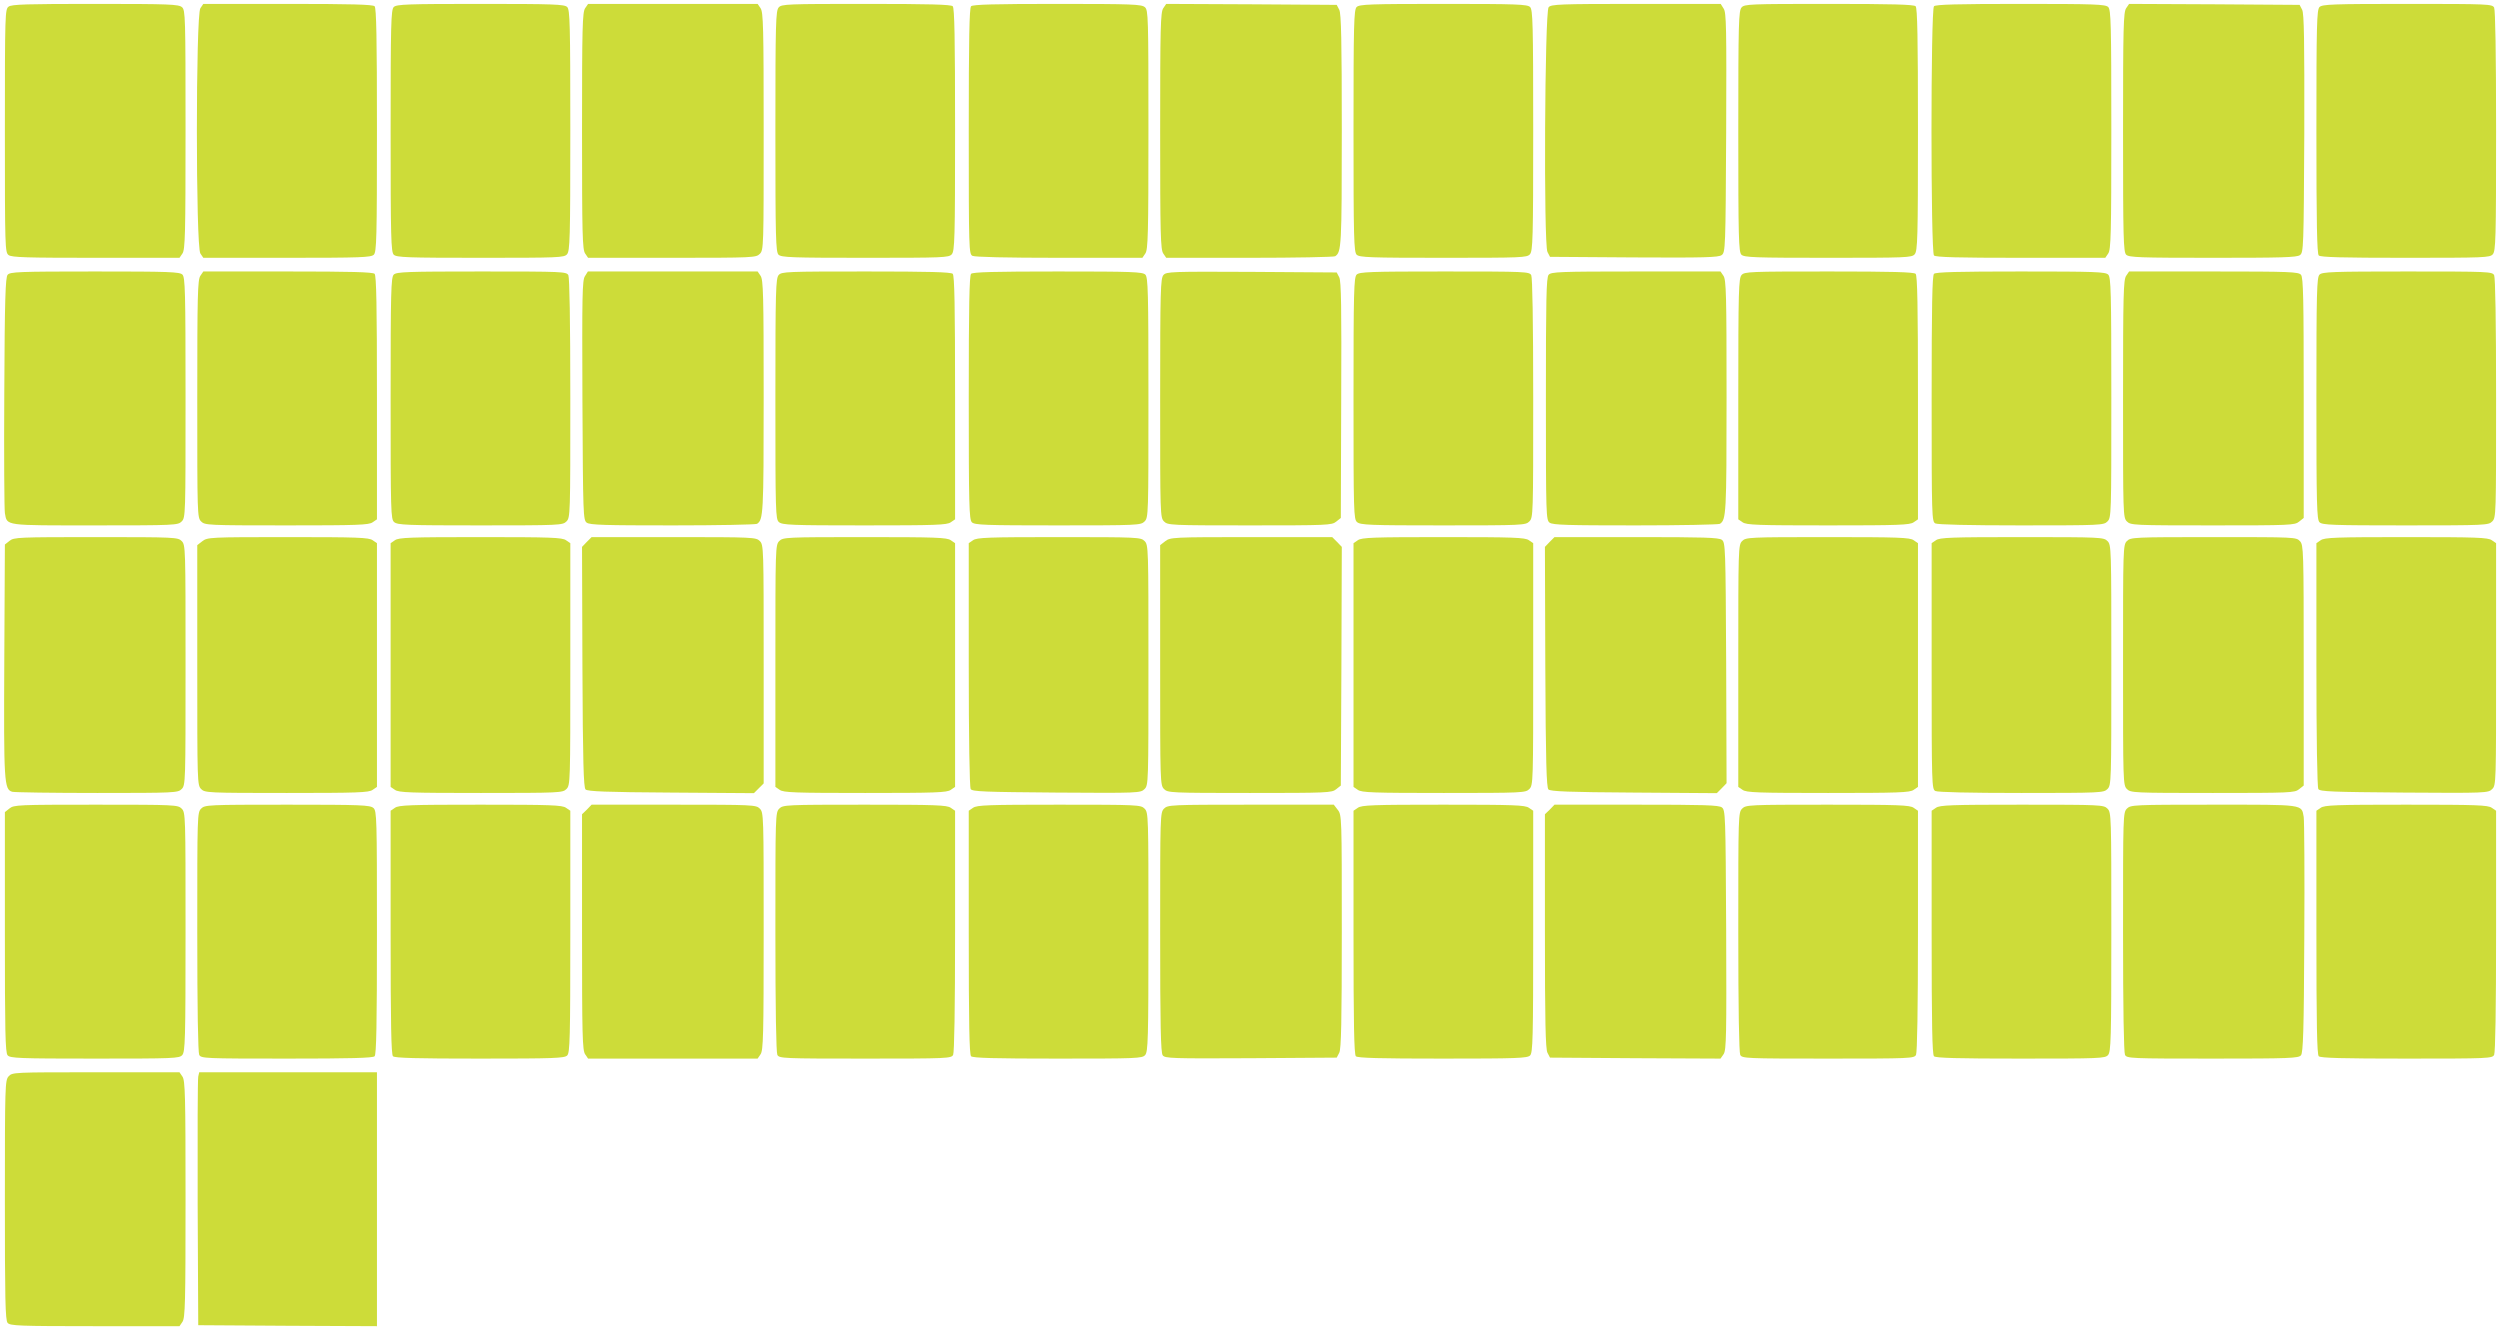
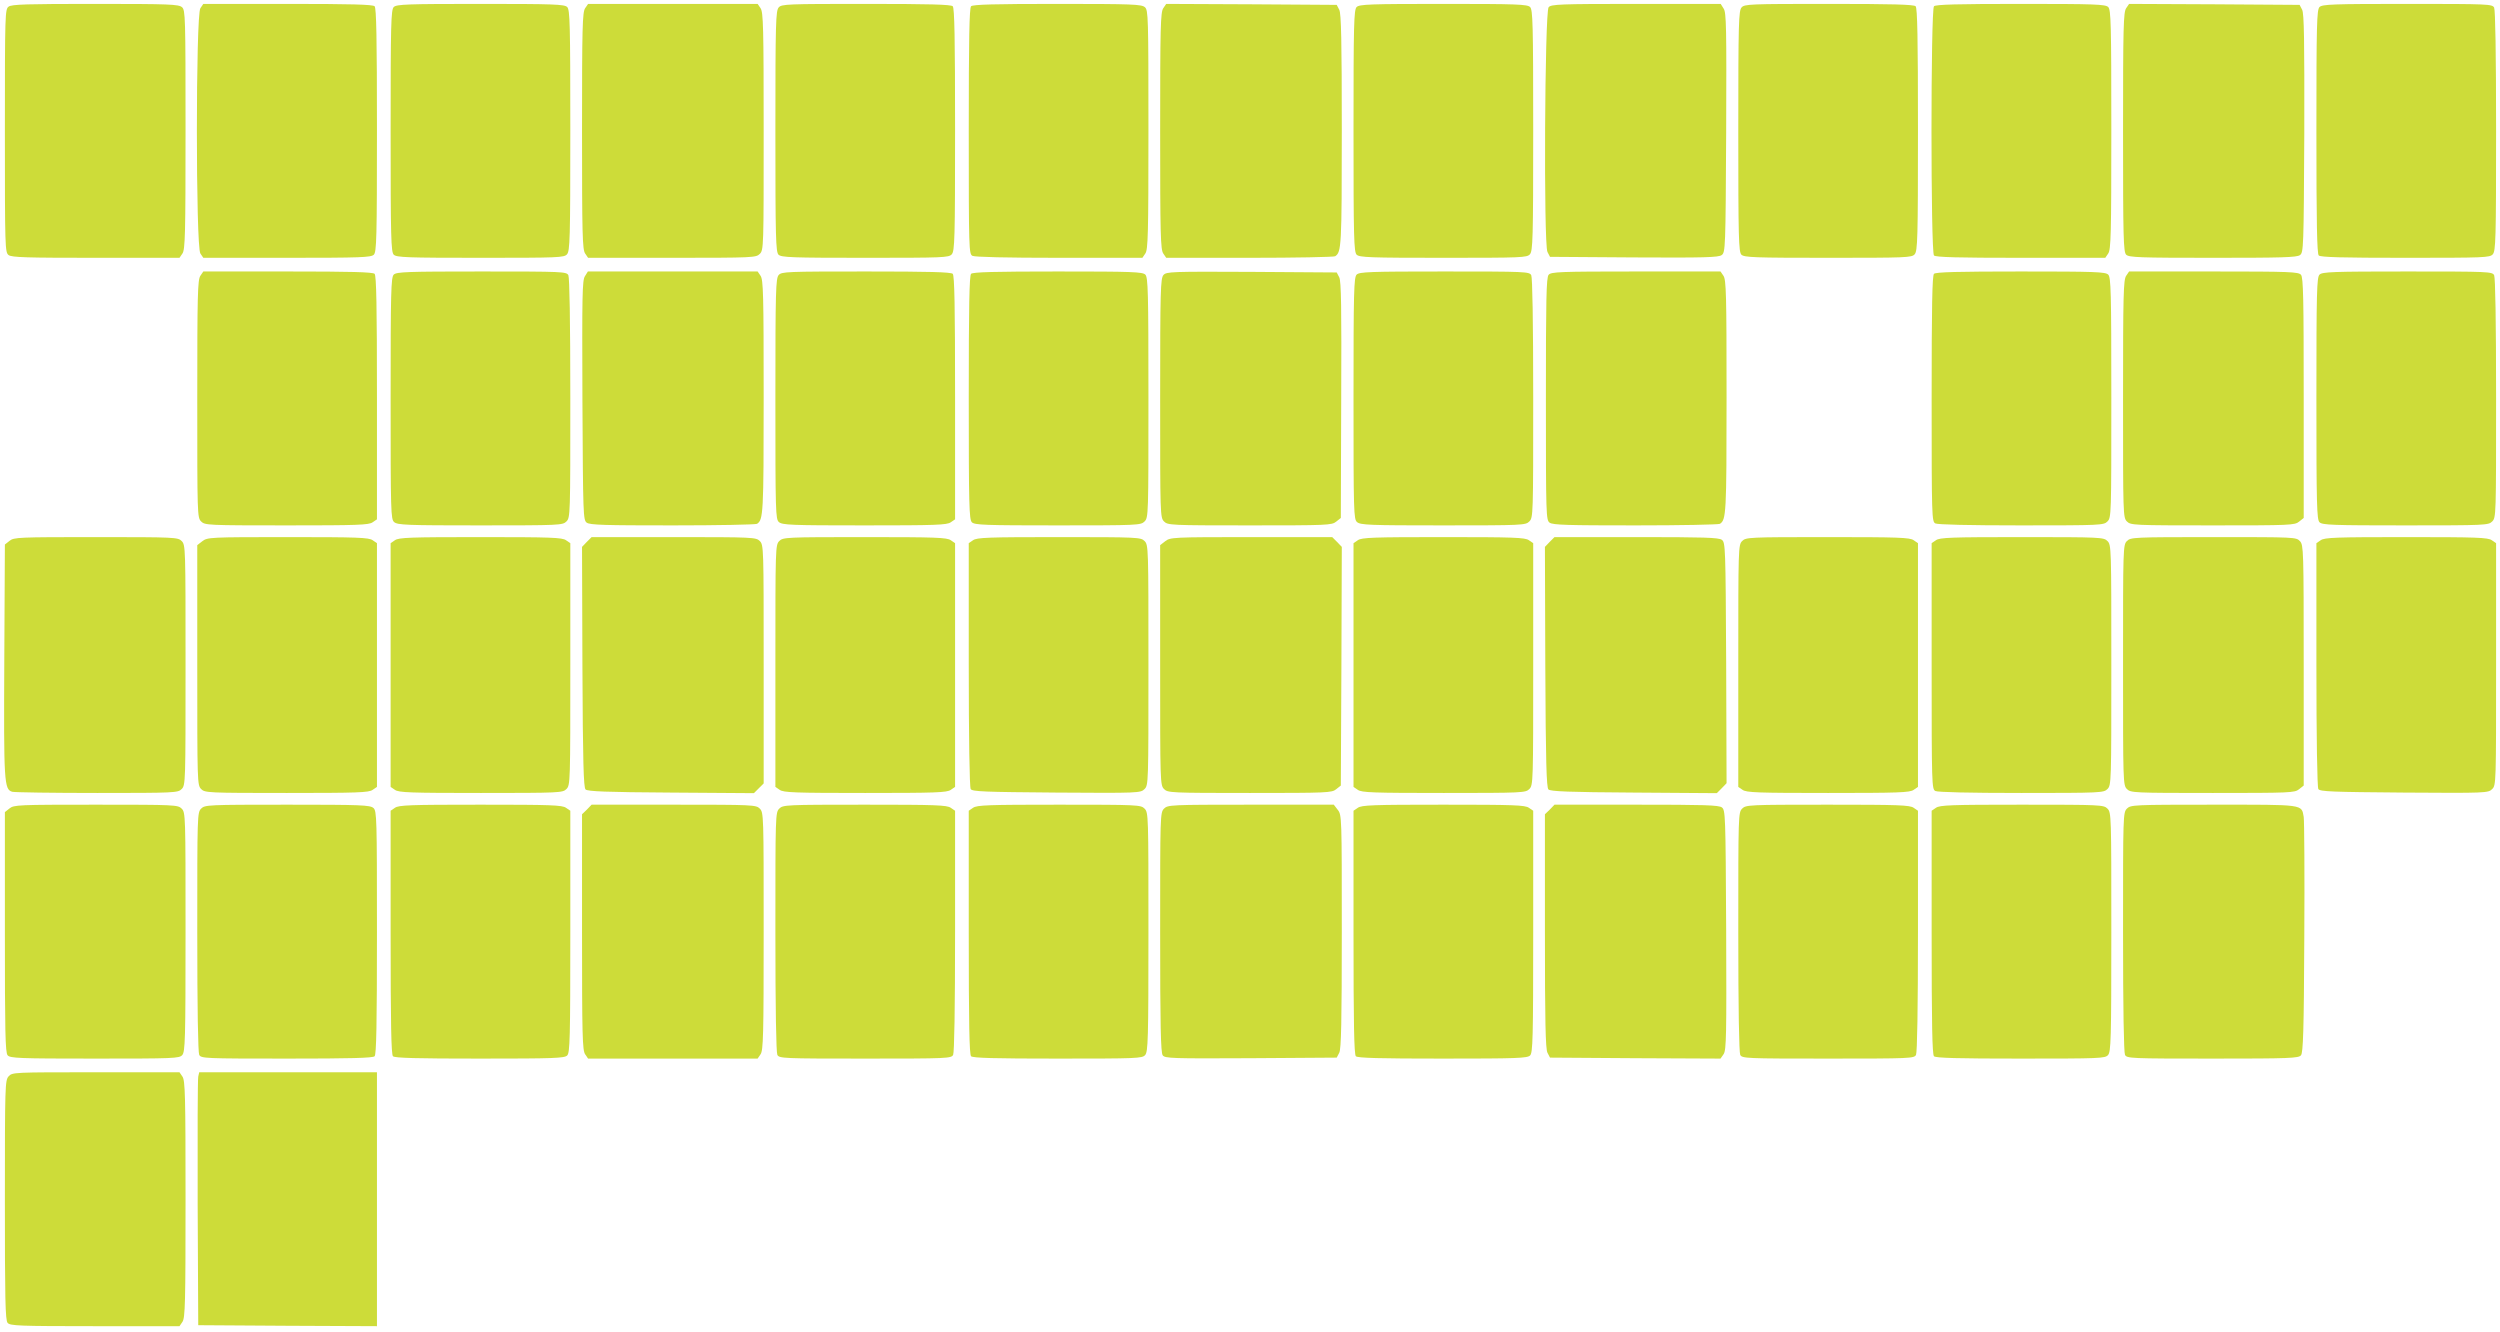
<svg xmlns="http://www.w3.org/2000/svg" version="1.0" width="1280pt" height="682pt" viewBox="0 0 1280 682" preserveAspectRatio="xMidYMid meet">
  <g transform="translate(0,682) scale(0.1,-0.1)" fill="#cddc39" stroke="none">
    <path d="M44 6786 c-18 -14 -19 -32 -19 -636 0 -604 1 -622 19 -636 16 -12 94 -14 447 -14 l428 0 15 22 c14 20 16 97 16 634 0 579 -1 612 -18 627 -17 15 -62 17 -443 17 -351 0 -429 -2 -445 -14z" />
    <path d="M1026 6778 c-24 -34 -24 -1222 0 -1256 l15 -22 429 0 c376 0 430 2 444 16 14 14 16 85 16 638 0 470 -3 625 -12 634 -9 9 -121 12 -444 12 l-433 0 -15 -22z" />
    <path d="M2016 6784 c-14 -14 -16 -85 -16 -634 0 -549 2 -620 16 -634 14 -14 68 -16 443 -16 402 0 429 1 444 18 15 17 17 75 17 635 0 546 -2 617 -16 631 -14 14 -68 16 -444 16 -376 0 -430 -2 -444 -16z" />
    <path d="M2996 6778 c-14 -20 -16 -96 -16 -628 0 -532 2 -608 16 -628 l15 -22 430 0 c416 0 430 1 449 20 20 20 20 33 20 628 0 534 -2 610 -16 630 l-15 22 -434 0 -434 0 -15 -22z" />
    <path d="M3987 6782 c-15 -17 -17 -75 -17 -635 0 -546 2 -617 16 -631 14 -14 68 -16 443 -16 402 0 429 1 444 18 15 17 17 76 17 638 0 469 -3 623 -12 632 -9 9 -121 12 -443 12 -406 0 -433 -1 -448 -18z" />
    <path d="M4972 6788 c-9 -9 -12 -165 -12 -640 0 -610 1 -628 19 -638 13 -6 171 -10 445 -10 l425 0 15 22 c14 20 16 97 16 634 0 579 -1 612 -18 627 -17 15 -62 17 -448 17 -321 0 -433 -3 -442 -12z" />
    <path d="M5956 6778 c-14 -20 -16 -95 -16 -628 0 -532 2 -608 16 -628 l15 -22 427 0 c235 0 432 4 438 8 32 21 34 50 34 644 0 458 -3 599 -13 618 l-13 25 -436 3 -437 2 -15 -22z" />
    <path d="M6946 6784 c-14 -14 -16 -85 -16 -634 0 -549 2 -620 16 -634 14 -14 68 -16 443 -16 402 0 429 1 444 18 15 17 17 75 17 635 0 546 -2 617 -16 631 -14 14 -68 16 -444 16 -376 0 -430 -2 -444 -16z" />
    <path d="M7929 6783 c-20 -23 -26 -1215 -6 -1253 l13 -25 430 -3 c360 -2 433 0 449 12 19 14 20 32 23 627 2 538 1 615 -13 635 l-15 24 -434 0 c-391 0 -435 -2 -447 -17z" />
    <path d="M8917 6782 c-15 -17 -17 -75 -17 -635 0 -546 2 -617 16 -631 14 -14 68 -16 443 -16 402 0 429 1 444 18 15 17 17 76 17 638 0 469 -3 623 -12 632 -9 9 -121 12 -443 12 -406 0 -433 -1 -448 -18z" />
    <path d="M9902 6788 c-17 -17 -17 -1259 0 -1276 9 -9 121 -12 444 -12 l433 0 15 22 c14 20 16 97 16 635 0 543 -2 613 -16 627 -14 14 -68 16 -448 16 -323 0 -435 -3 -444 -12z" />
    <path d="M10886 6778 c-14 -20 -16 -96 -16 -635 0 -543 2 -613 16 -627 14 -14 68 -16 443 -16 353 0 431 2 447 14 18 14 19 34 22 623 1 478 -1 613 -11 633 l-13 25 -436 3 -437 2 -15 -22z" />
    <path d="M11876 6784 c-14 -14 -16 -85 -16 -638 0 -470 3 -625 12 -634 9 -9 121 -12 443 -12 406 0 433 1 448 18 15 17 17 75 17 631 0 403 -4 619 -10 632 -10 18 -26 19 -445 19 -381 0 -435 -2 -449 -16z" />
-     <path d="M39 5413 c-11 -13 -15 -123 -17 -602 -2 -322 0 -600 3 -618 12 -66 -7 -63 461 -63 411 0 425 1 444 20 20 20 20 33 20 634 0 545 -2 616 -16 630 -14 14 -68 16 -448 16 -391 0 -435 -2 -447 -17z" />
    <path d="M1026 5408 c-14 -20 -16 -96 -16 -630 0 -595 0 -608 20 -628 19 -19 33 -20 438 -20 362 0 421 2 440 16 l22 15 0 623 c0 470 -3 625 -12 634 -9 9 -121 12 -444 12 l-433 0 -15 -22z" />
    <path d="M2016 5414 c-14 -14 -16 -85 -16 -633 0 -586 1 -619 18 -634 17 -15 62 -17 440 -17 409 0 423 1 442 20 20 20 20 33 20 631 0 401 -4 617 -10 630 -10 18 -26 19 -445 19 -381 0 -435 -2 -449 -16z" />
    <path d="M2995 5406 c-14 -20 -15 -97 -13 -635 3 -593 4 -613 22 -627 16 -12 93 -14 440 -14 232 0 426 4 432 8 32 21 34 51 34 649 0 526 -2 601 -16 621 l-15 22 -434 0 -435 0 -15 -24z" />
    <path d="M3987 5412 c-15 -17 -17 -75 -17 -634 0 -583 1 -616 18 -631 17 -15 62 -17 438 -17 364 0 423 2 442 16 l22 15 0 623 c0 470 -3 625 -12 634 -9 9 -121 12 -443 12 -406 0 -433 -1 -448 -18z" />
    <path d="M4972 5418 c-9 -9 -12 -164 -12 -634 0 -553 2 -624 16 -638 14 -14 67 -16 440 -16 411 0 425 1 444 20 20 20 20 33 20 634 0 545 -2 616 -16 630 -14 14 -68 16 -448 16 -323 0 -435 -3 -444 -12z" />
    <path d="M5957 5412 c-15 -17 -17 -74 -17 -630 0 -599 0 -612 20 -632 19 -19 33 -20 439 -20 397 0 420 1 442 19 l24 19 2 604 c2 473 0 608 -10 628 l-13 25 -435 3 c-412 2 -437 1 -452 -16z" />
    <path d="M6946 5414 c-14 -14 -16 -85 -16 -633 0 -586 1 -619 18 -634 17 -15 62 -17 440 -17 409 0 423 1 442 20 20 20 20 33 20 631 0 401 -4 617 -10 630 -10 18 -26 19 -445 19 -381 0 -435 -2 -449 -16z" />
    <path d="M7929 5413 c-12 -13 -14 -125 -14 -635 0 -602 1 -620 19 -634 16 -12 93 -14 440 -14 232 0 426 4 432 8 32 21 34 51 34 649 0 526 -2 601 -16 621 l-15 22 -433 0 c-391 0 -435 -2 -447 -17z" />
-     <path d="M8917 5412 c-15 -17 -17 -75 -17 -635 l0 -616 22 -15 c19 -14 78 -16 438 -16 360 0 419 2 438 16 l22 15 0 623 c0 470 -3 625 -12 634 -9 9 -121 12 -443 12 -406 0 -433 -1 -448 -18z" />
    <path d="M9902 5418 c-9 -9 -12 -165 -12 -640 0 -610 1 -628 19 -638 13 -6 169 -10 440 -10 408 0 422 1 441 20 20 20 20 33 20 634 0 545 -2 616 -16 630 -14 14 -68 16 -448 16 -323 0 -435 -3 -444 -12z" />
    <path d="M10886 5408 c-14 -20 -16 -96 -16 -630 0 -595 0 -608 20 -628 19 -19 33 -20 439 -20 397 0 420 1 442 19 l24 19 0 615 c0 506 -2 617 -14 630 -12 15 -56 17 -447 17 l-433 0 -15 -22z" />
    <path d="M11876 5414 c-14 -14 -16 -85 -16 -634 0 -549 2 -620 16 -634 14 -14 67 -16 440 -16 411 0 425 1 444 20 20 20 20 33 20 631 0 401 -4 617 -10 630 -10 18 -26 19 -445 19 -381 0 -435 -2 -449 -16z" />
    <path d="M49 4051 l-24 -19 -3 -594 c-3 -627 -1 -660 41 -672 12 -3 208 -6 435 -6 399 0 413 1 432 20 20 20 20 33 20 635 0 602 0 615 -20 635 -19 19 -33 20 -439 20 -397 0 -420 -1 -442 -19z" />
    <path d="M1036 4049 l-26 -20 0 -615 c0 -601 0 -614 20 -634 19 -19 33 -20 438 -20 362 0 421 2 440 16 l22 15 0 624 0 624 -22 15 c-19 14 -78 16 -434 16 -401 0 -412 -1 -438 -21z" />
    <path d="M2022 4054 l-22 -15 0 -624 0 -624 22 -15 c19 -14 78 -16 440 -16 405 0 419 1 438 20 20 20 20 33 20 639 l0 620 -22 15 c-19 14 -78 16 -438 16 -360 0 -419 -2 -438 -16z" />
    <path d="M3004 4045 l-24 -25 2 -614 c2 -488 6 -618 16 -628 10 -10 106 -14 438 -16 l424 -3 25 25 25 25 0 611 c0 597 0 610 -20 630 -19 19 -33 20 -440 20 l-421 0 -25 -25z" />
    <path d="M3990 4050 c-20 -20 -20 -33 -20 -639 l0 -620 22 -15 c19 -14 78 -16 438 -16 360 0 419 2 438 16 l22 15 0 624 0 624 -22 15 c-19 14 -78 16 -440 16 -405 0 -419 -1 -438 -20z" />
    <path d="M4982 4054 l-22 -15 0 -622 c0 -374 4 -628 10 -637 8 -13 70 -15 439 -18 421 -3 431 -2 451 18 20 20 20 30 20 635 0 602 0 615 -20 635 -19 19 -33 20 -438 20 -362 0 -421 -2 -440 -16z" />
    <path d="M5966 4049 l-26 -20 0 -615 c0 -601 0 -614 20 -634 19 -19 33 -20 439 -20 397 0 420 1 442 19 l24 19 3 611 2 611 -24 25 -25 25 -414 0 c-404 0 -415 -1 -441 -21z" />
    <path d="M6952 4054 l-22 -15 0 -624 0 -624 22 -15 c19 -14 78 -16 440 -16 405 0 419 1 438 20 20 20 20 33 20 639 l0 620 -22 15 c-19 14 -78 16 -438 16 -360 0 -419 -2 -438 -16z" />
    <path d="M7934 4045 l-24 -25 2 -614 c2 -488 6 -618 16 -628 10 -10 106 -14 438 -16 l424 -3 25 25 25 26 -2 616 c-3 596 -4 616 -22 630 -16 12 -93 14 -438 14 l-419 0 -25 -25z" />
    <path d="M8920 4050 c-20 -20 -20 -33 -20 -639 l0 -620 22 -15 c19 -14 78 -16 438 -16 360 0 419 2 438 16 l22 15 0 624 0 624 -22 15 c-19 14 -78 16 -440 16 -405 0 -419 -1 -438 -20z" />
    <path d="M9912 4054 l-22 -15 0 -629 c0 -612 1 -630 19 -640 13 -6 169 -10 440 -10 408 0 422 1 441 20 20 20 20 33 20 635 0 602 0 615 -20 635 -19 19 -33 20 -438 20 -362 0 -421 -2 -440 -16z" />
    <path d="M10890 4050 c-20 -20 -20 -33 -20 -635 0 -602 0 -615 20 -635 19 -19 33 -20 439 -20 397 0 420 1 442 19 l24 19 0 615 c0 591 -1 616 -19 636 -19 21 -25 21 -443 21 -410 0 -424 -1 -443 -20z" />
    <path d="M11882 4054 l-22 -15 0 -622 c0 -374 4 -628 10 -637 8 -13 70 -15 439 -18 421 -3 431 -2 451 18 20 20 20 30 20 639 l0 620 -22 15 c-19 14 -78 16 -438 16 -360 0 -419 -2 -438 -16z" />
-     <path d="M49 2681 l-24 -19 0 -615 c0 -506 2 -617 14 -630 12 -15 56 -17 446 -17 406 0 433 1 448 18 15 17 17 75 17 630 0 599 0 612 -20 632 -19 19 -33 20 -439 20 -397 0 -420 -1 -442 -19z" />
+     <path d="M49 2681 l-24 -19 0 -615 c0 -506 2 -617 14 -630 12 -15 56 -17 446 -17 406 0 433 1 448 18 15 17 17 75 17 630 0 599 0 612 -20 632 -19 19 -33 20 -439 20 -397 0 -420 -1 -442 -19" />
    <path d="M1030 2680 c-20 -20 -20 -33 -20 -631 0 -401 4 -617 10 -630 10 -18 26 -19 448 -19 327 0 441 3 450 12 9 9 12 163 12 633 0 590 -1 623 -18 638 -17 15 -62 17 -440 17 -409 0 -423 -1 -442 -20z" />
    <path d="M2022 2684 l-22 -15 0 -623 c0 -470 3 -625 12 -634 9 -9 121 -12 444 -12 380 0 434 2 448 16 14 14 16 85 16 634 l0 619 -22 15 c-19 14 -78 16 -438 16 -360 0 -419 -2 -438 -16z" />
    <path d="M3005 2675 l-25 -24 0 -603 c0 -530 2 -606 16 -626 l15 -22 434 0 434 0 15 22 c14 20 16 96 16 630 0 595 0 608 -20 628 -19 19 -33 20 -440 20 l-421 0 -24 -25z" />
    <path d="M3990 2680 c-20 -20 -20 -33 -20 -631 0 -401 4 -617 10 -630 10 -18 26 -19 450 -19 424 0 440 1 450 19 6 13 10 230 10 635 l0 615 -22 15 c-19 14 -78 16 -440 16 -405 0 -419 -1 -438 -20z" />
    <path d="M4982 2684 l-22 -15 0 -623 c0 -470 3 -625 12 -634 9 -9 121 -12 443 -12 406 0 433 1 448 18 15 17 17 75 17 630 0 599 0 612 -20 632 -19 19 -33 20 -438 20 -362 0 -421 -2 -440 -16z" />
    <path d="M5960 2680 c-20 -20 -20 -33 -20 -633 0 -475 3 -617 13 -630 11 -16 47 -17 452 -15 l439 3 13 25 c10 19 13 161 13 621 0 588 0 597 -21 623 l-20 26 -425 0 c-411 0 -425 -1 -444 -20z" />
    <path d="M6952 2684 l-22 -15 0 -623 c0 -470 3 -625 12 -634 9 -9 121 -12 444 -12 380 0 434 2 448 16 14 14 16 85 16 634 l0 619 -22 15 c-19 14 -78 16 -438 16 -360 0 -419 -2 -438 -16z" />
    <path d="M7935 2675 l-25 -24 0 -598 c0 -462 3 -604 13 -623 l13 -25 436 -3 437 -2 16 23 c14 21 15 97 13 636 -3 593 -4 613 -22 627 -16 12 -93 14 -438 14 l-419 0 -24 -25z" />
    <path d="M8920 2680 c-20 -20 -20 -33 -20 -631 0 -401 4 -617 10 -630 10 -18 26 -19 450 -19 424 0 440 1 450 19 6 13 10 230 10 635 l0 615 -22 15 c-19 14 -78 16 -440 16 -405 0 -419 -1 -438 -20z" />
    <path d="M9912 2684 l-22 -15 0 -623 c0 -470 3 -625 12 -634 9 -9 121 -12 443 -12 406 0 433 1 448 18 15 17 17 75 17 630 0 599 0 612 -20 632 -19 19 -33 20 -438 20 -362 0 -421 -2 -440 -16z" />
    <path d="M10890 2680 c-20 -20 -20 -33 -20 -631 0 -401 4 -617 10 -630 10 -18 26 -19 449 -19 396 0 440 2 452 17 11 13 15 123 17 602 2 322 0 600 -3 618 -12 66 7 63 -461 63 -411 0 -425 -1 -444 -20z" />
-     <path d="M11882 2684 l-22 -15 0 -623 c0 -470 3 -625 12 -634 9 -9 123 -12 450 -12 422 0 438 1 448 19 6 13 10 230 10 635 l0 615 -22 15 c-19 14 -78 16 -438 16 -360 0 -419 -2 -438 -16z" />
    <path d="M44 1309 c-18 -20 -19 -45 -19 -634 0 -504 2 -615 14 -628 12 -15 56 -17 447 -17 l433 0 15 22 c14 20 16 96 16 628 0 532 -2 608 -16 628 l-15 22 -428 0 c-422 0 -428 0 -447 -21z" />
    <path d="M1015 1308 c-3 -13 -4 -304 -3 -648 l3 -625 458 -3 457 -2 0 650 0 650 -455 0 -455 0 -5 -22z" />
  </g>
</svg>